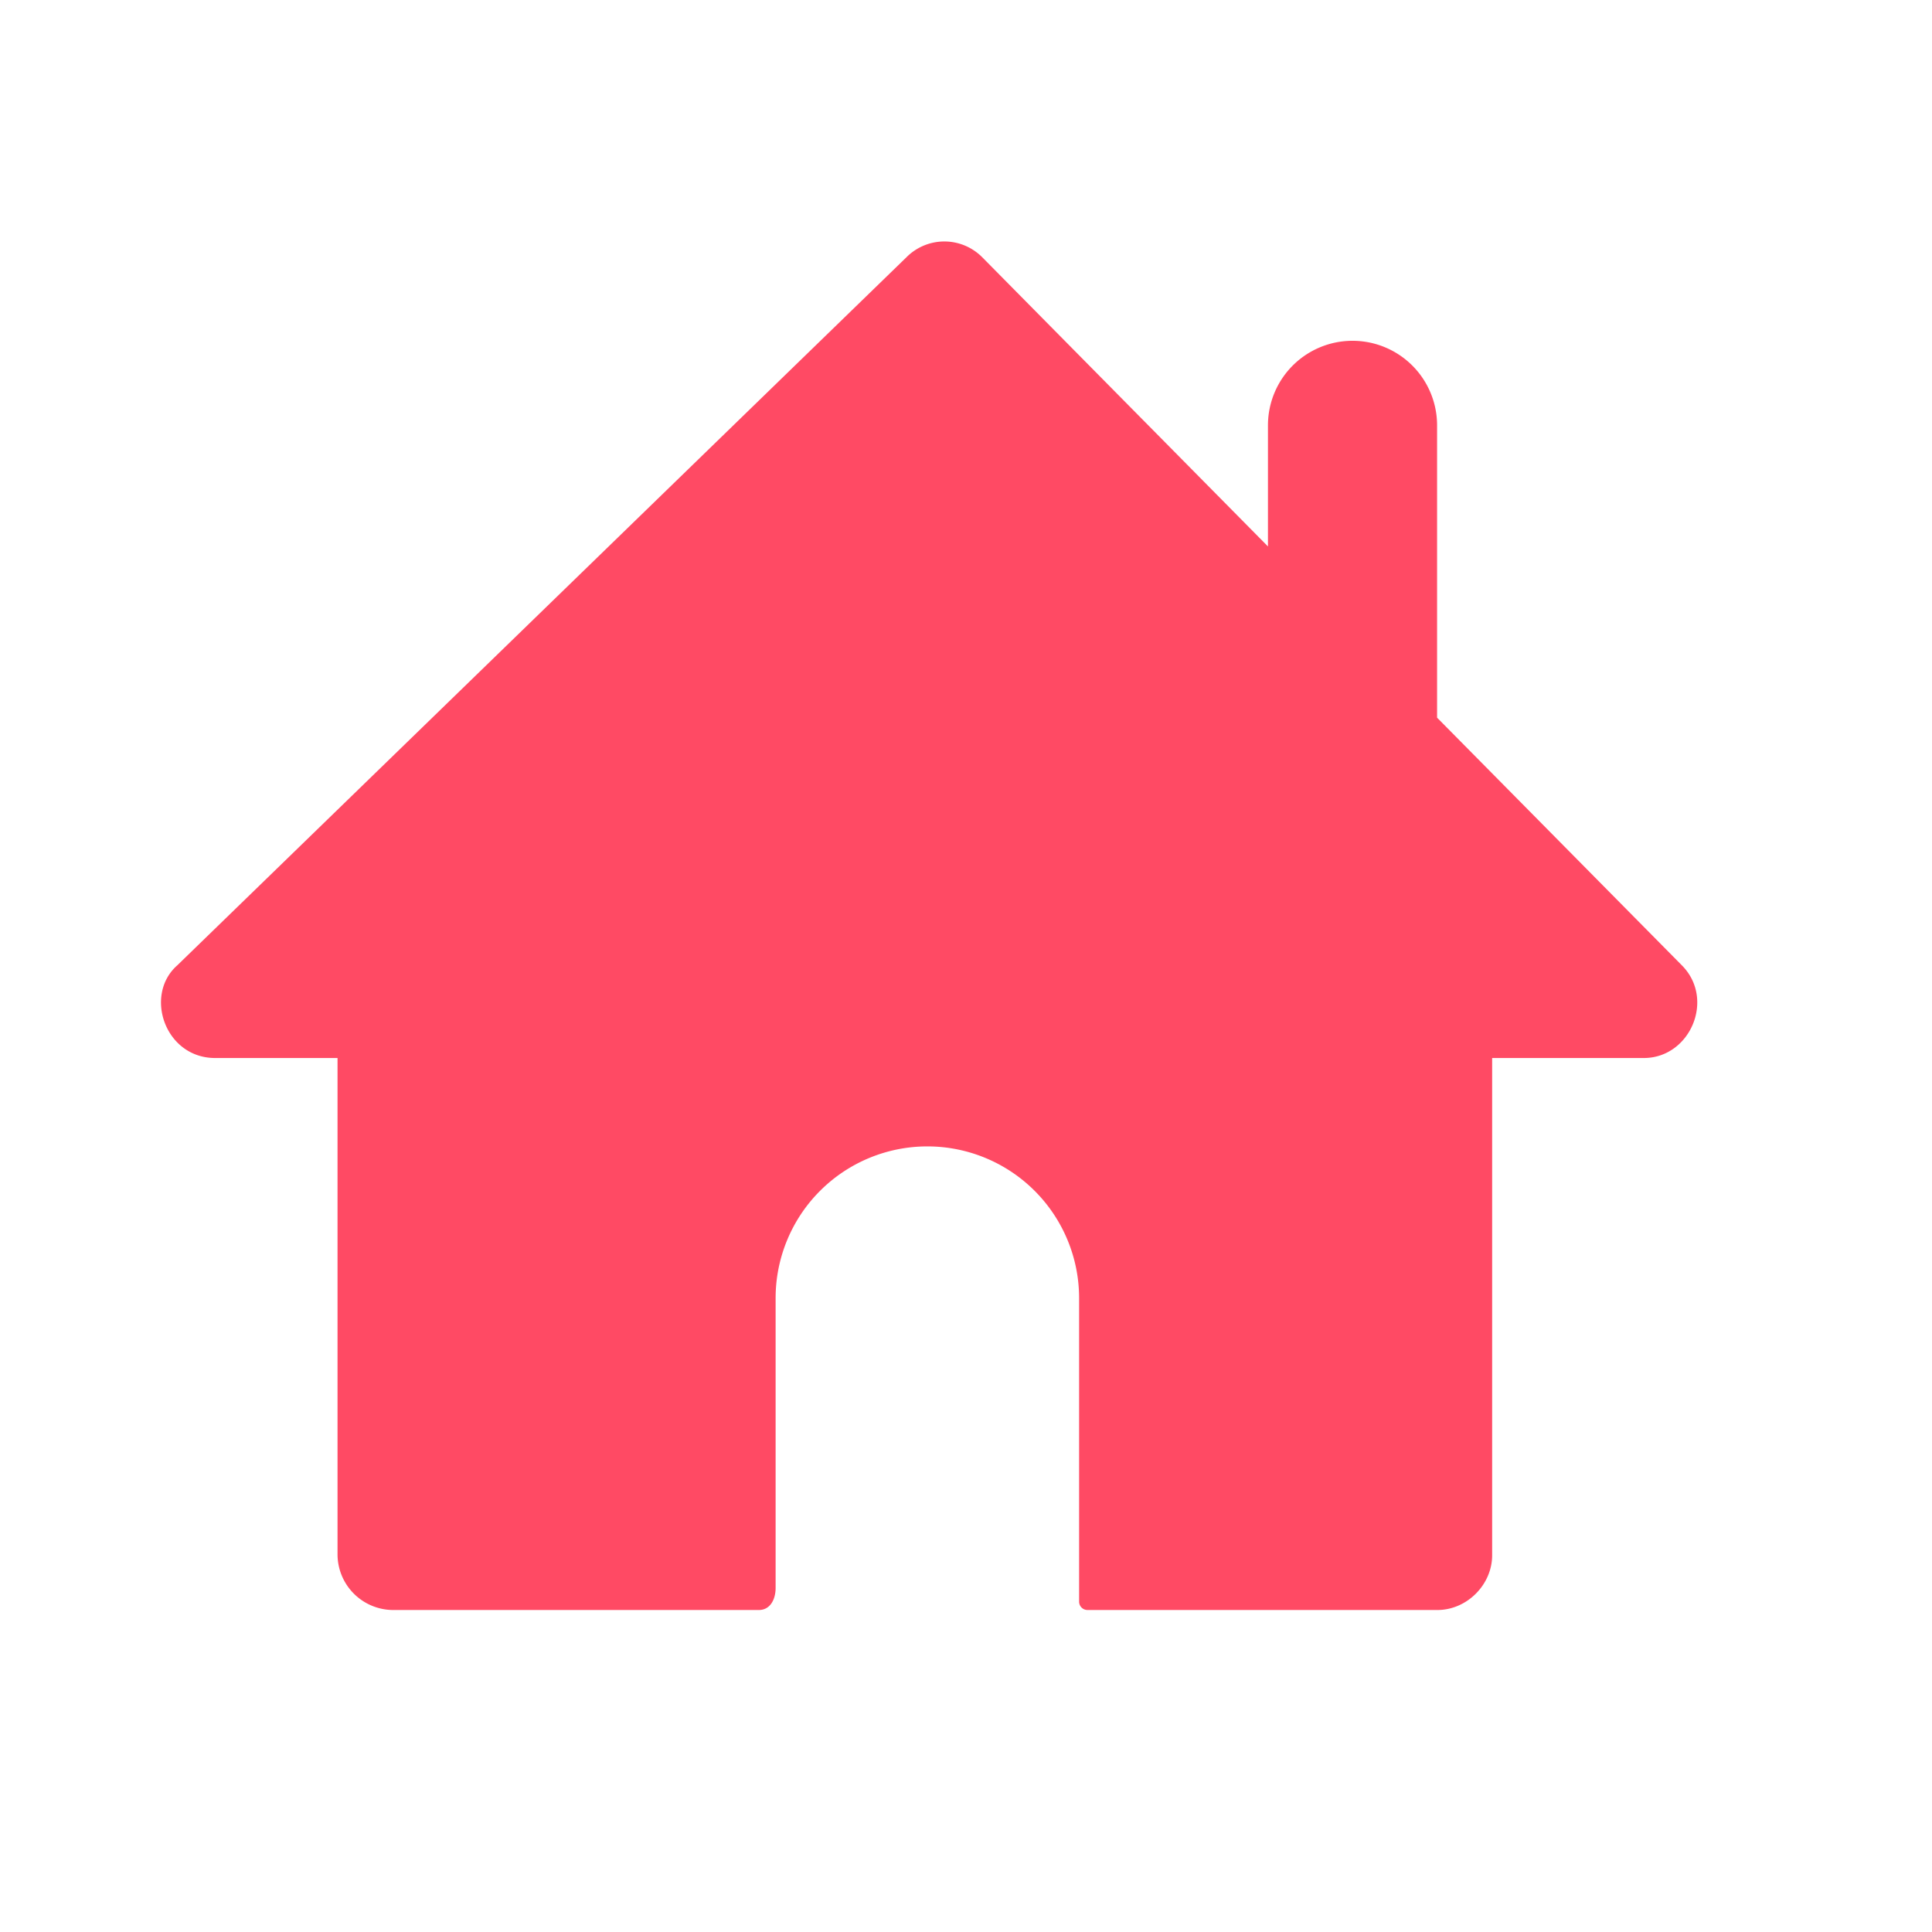
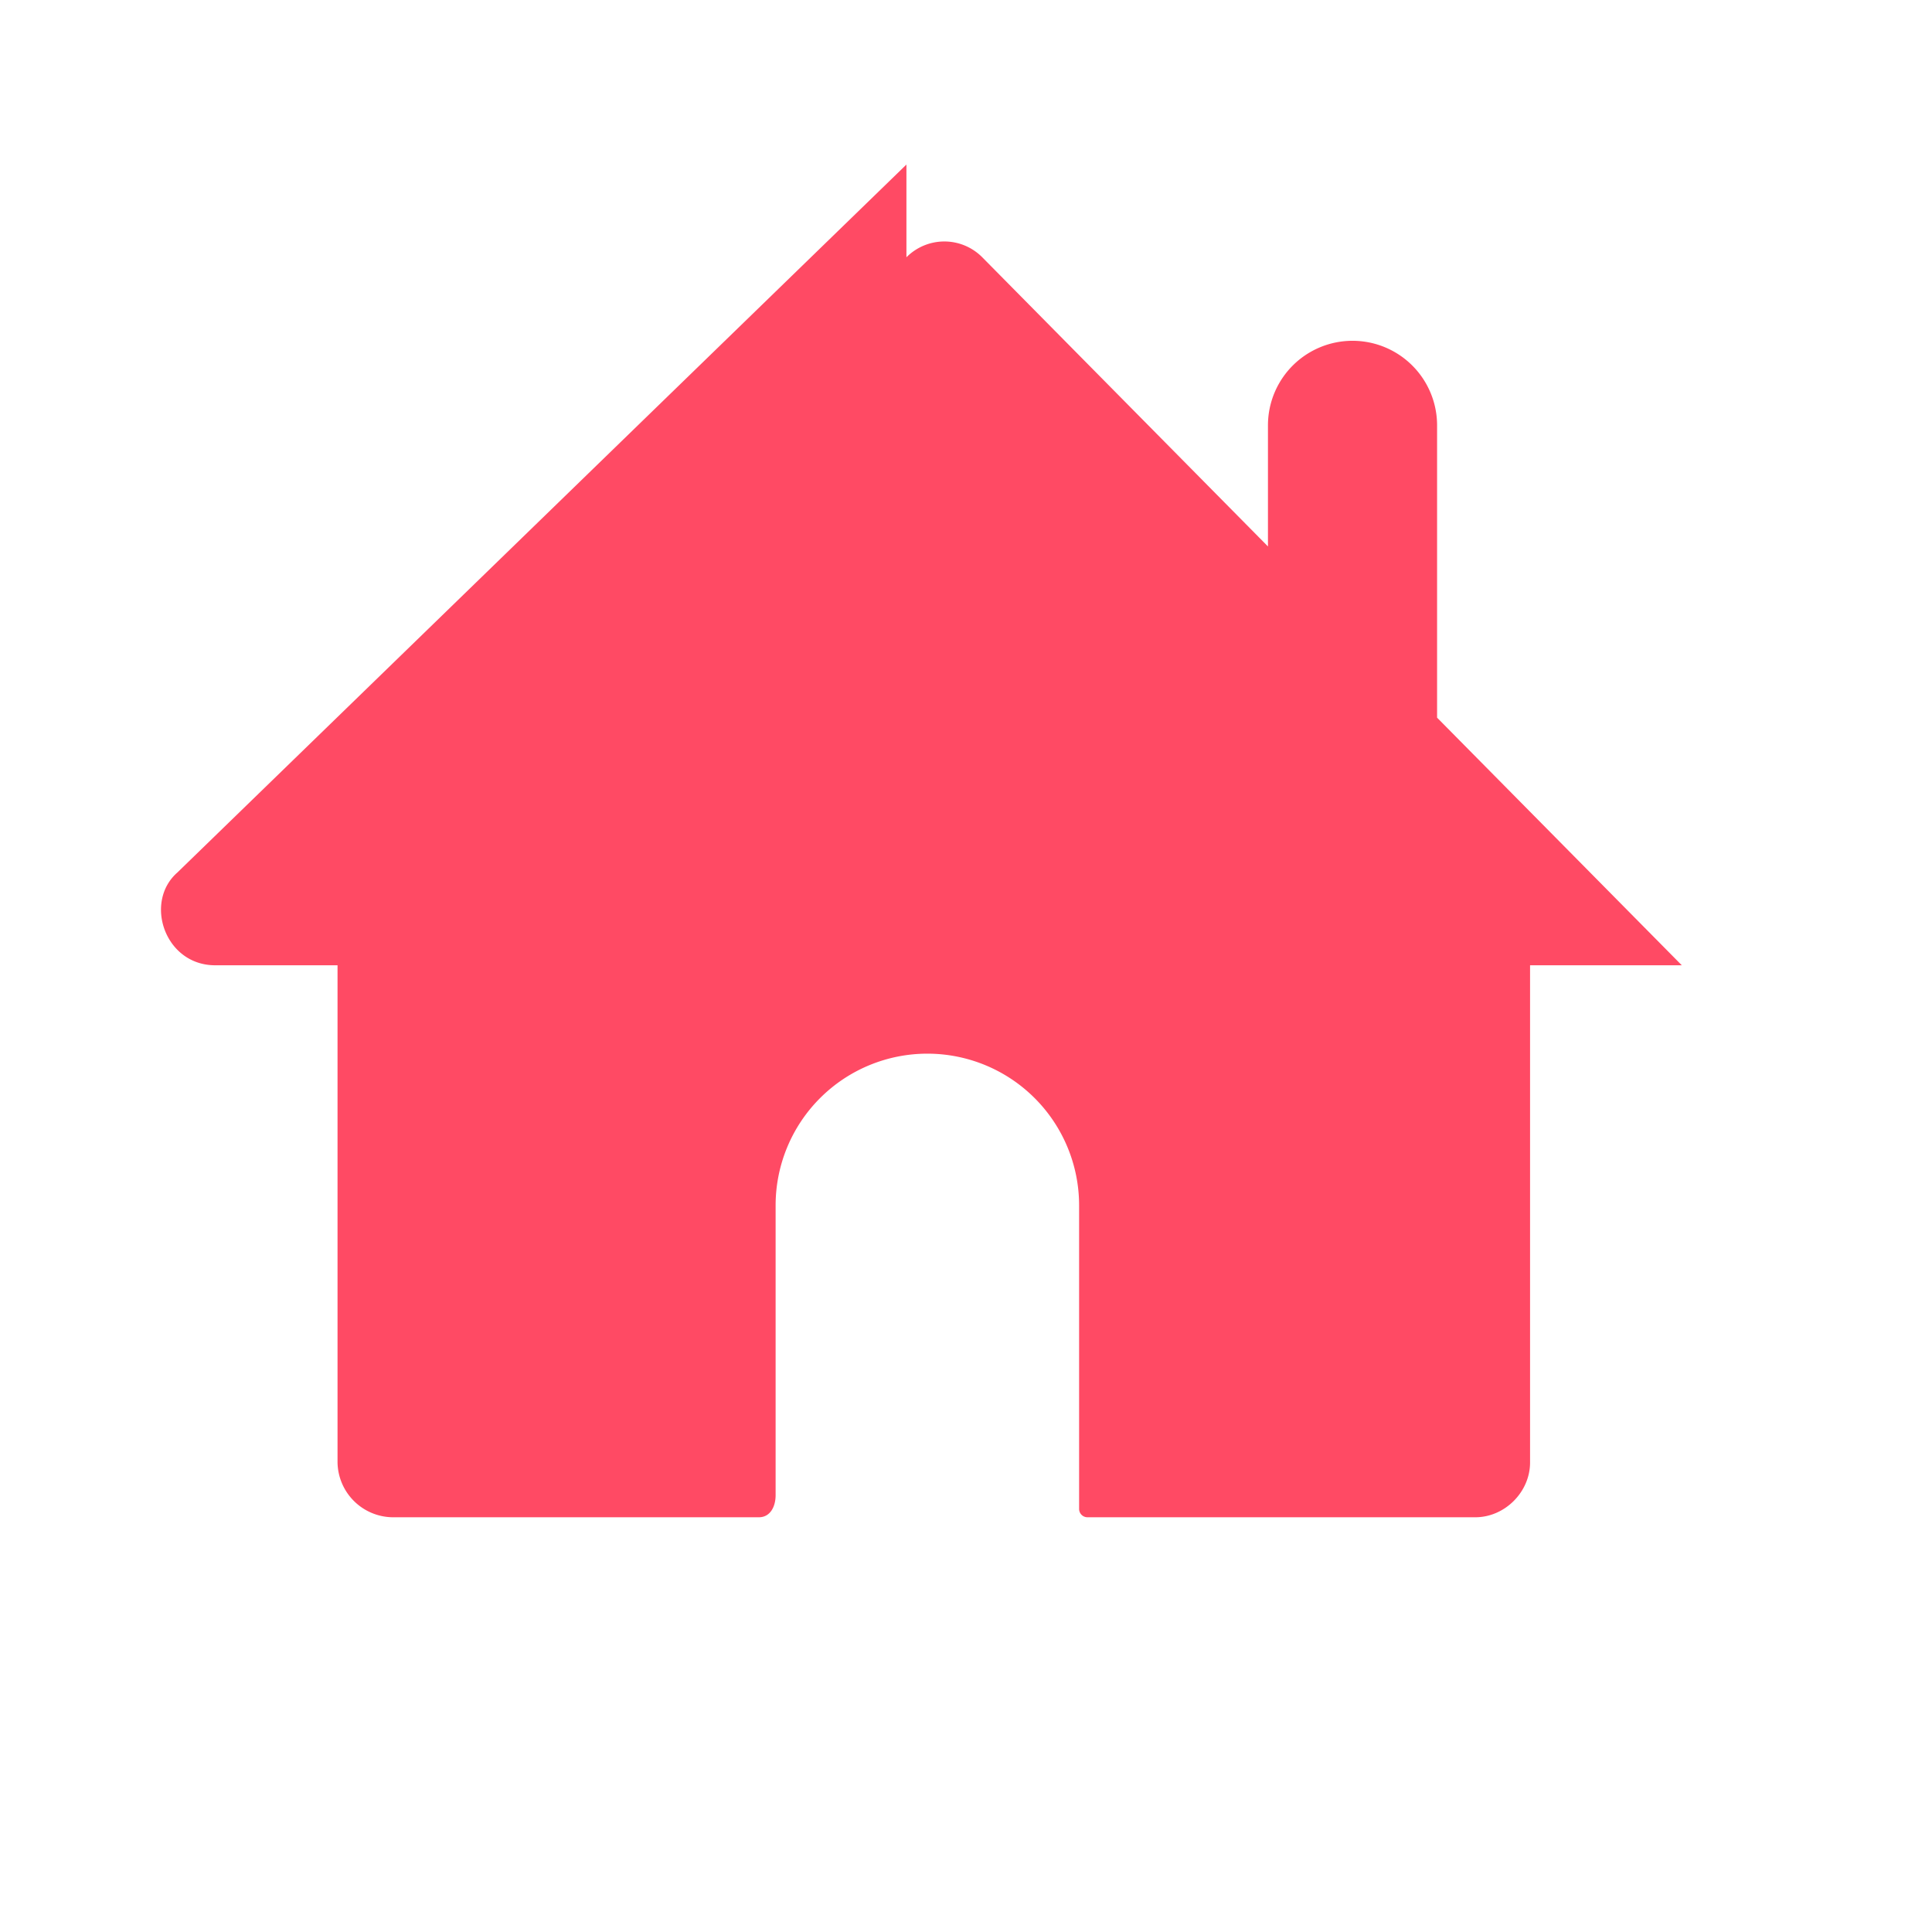
<svg xmlns="http://www.w3.org/2000/svg" width="24" height="24" fill="none">
-   <path fill="#FF4A64" d="M11.26 3.196a.663.663 0 0 1 .942 0l3.549 3.592V5.284a1.05 1.05 0 1 1 2.101 0v3.631l3.04 3.076c.418.419.105 1.151-.471 1.152h-1.885v6.177c0 .366-.314.68-.68.68H13.51a.104.104 0 0 1-.105-.104v-3.77a1.885 1.885 0 0 0-3.77 0v3.6c0 .142-.067.274-.208.274H4.873a.693.693 0 0 1-.68-.68v-6.177h-1.52c-.626 0-.888-.785-.47-1.152l9.057-8.795Z" />
+   <path fill="#FF4A64" d="M11.26 3.196a.663.663 0 0 1 .942 0l3.549 3.592V5.284a1.05 1.05 0 1 1 2.101 0v3.631l3.04 3.076h-1.885v6.177c0 .366-.314.68-.68.68H13.51a.104.104 0 0 1-.105-.104v-3.77a1.885 1.885 0 0 0-3.77 0v3.6c0 .142-.067.274-.208.274H4.873a.693.693 0 0 1-.68-.68v-6.177h-1.52c-.626 0-.888-.785-.47-1.152l9.057-8.795Z" />
</svg>